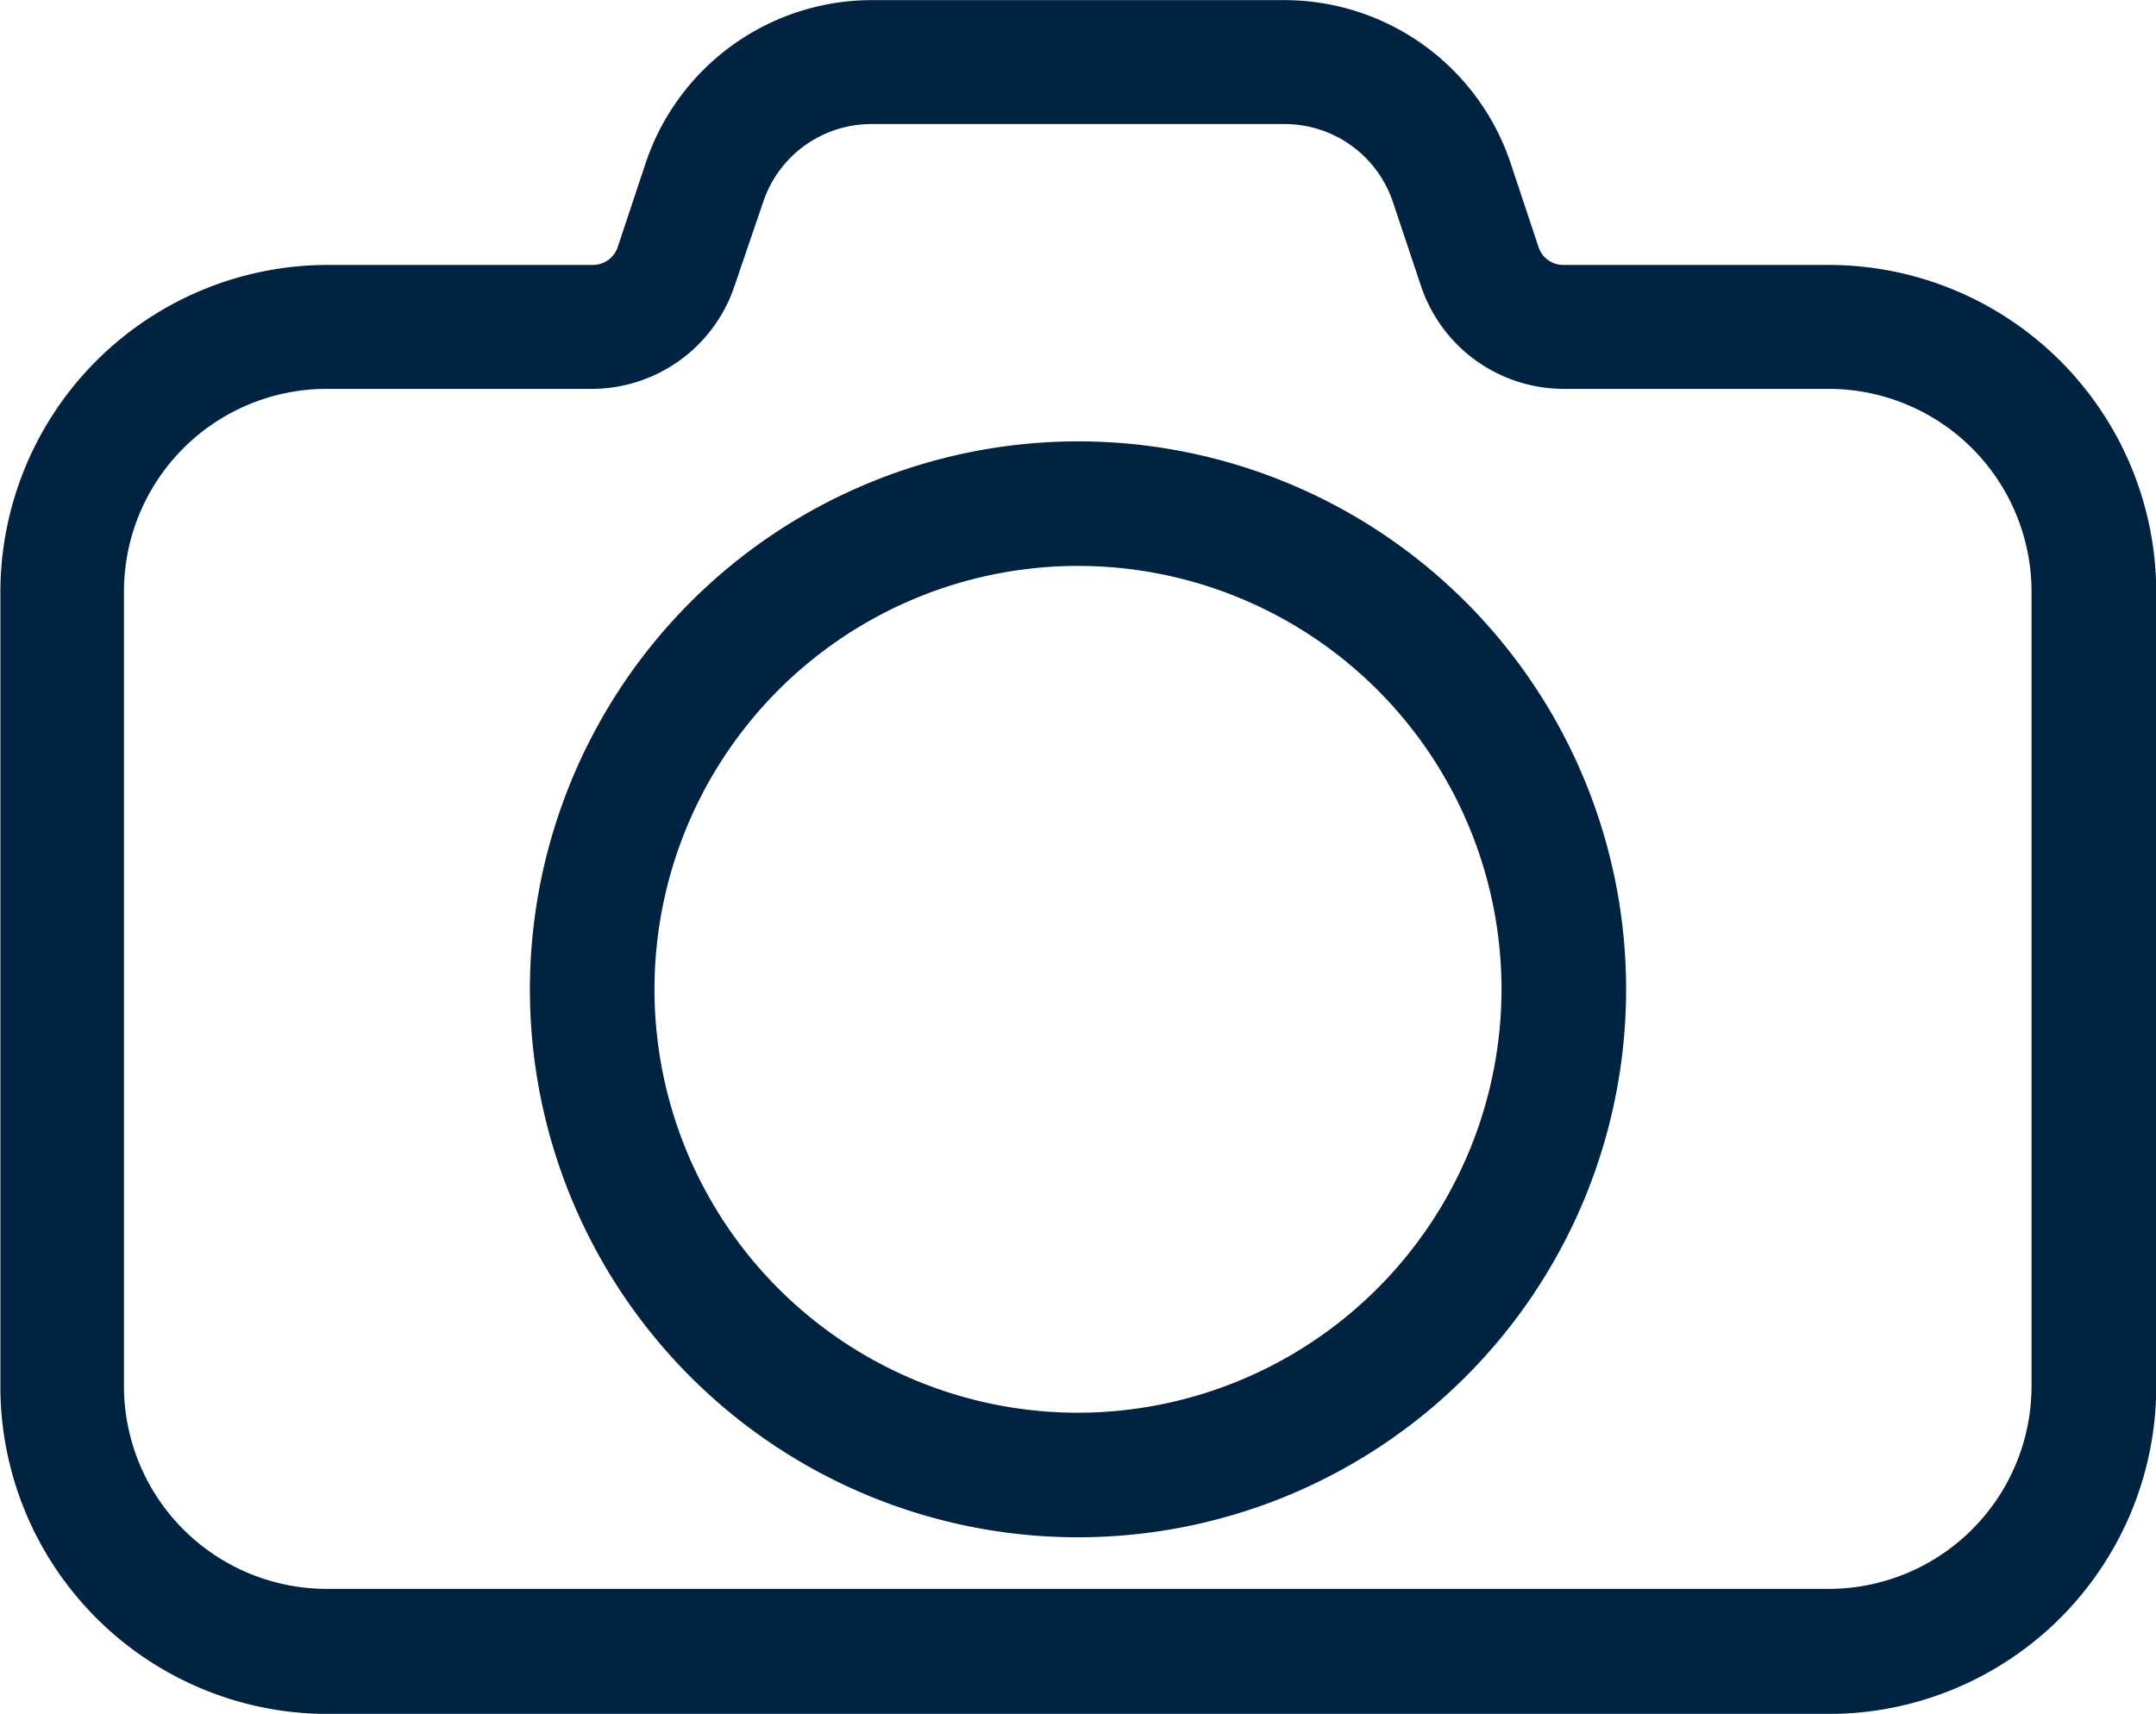
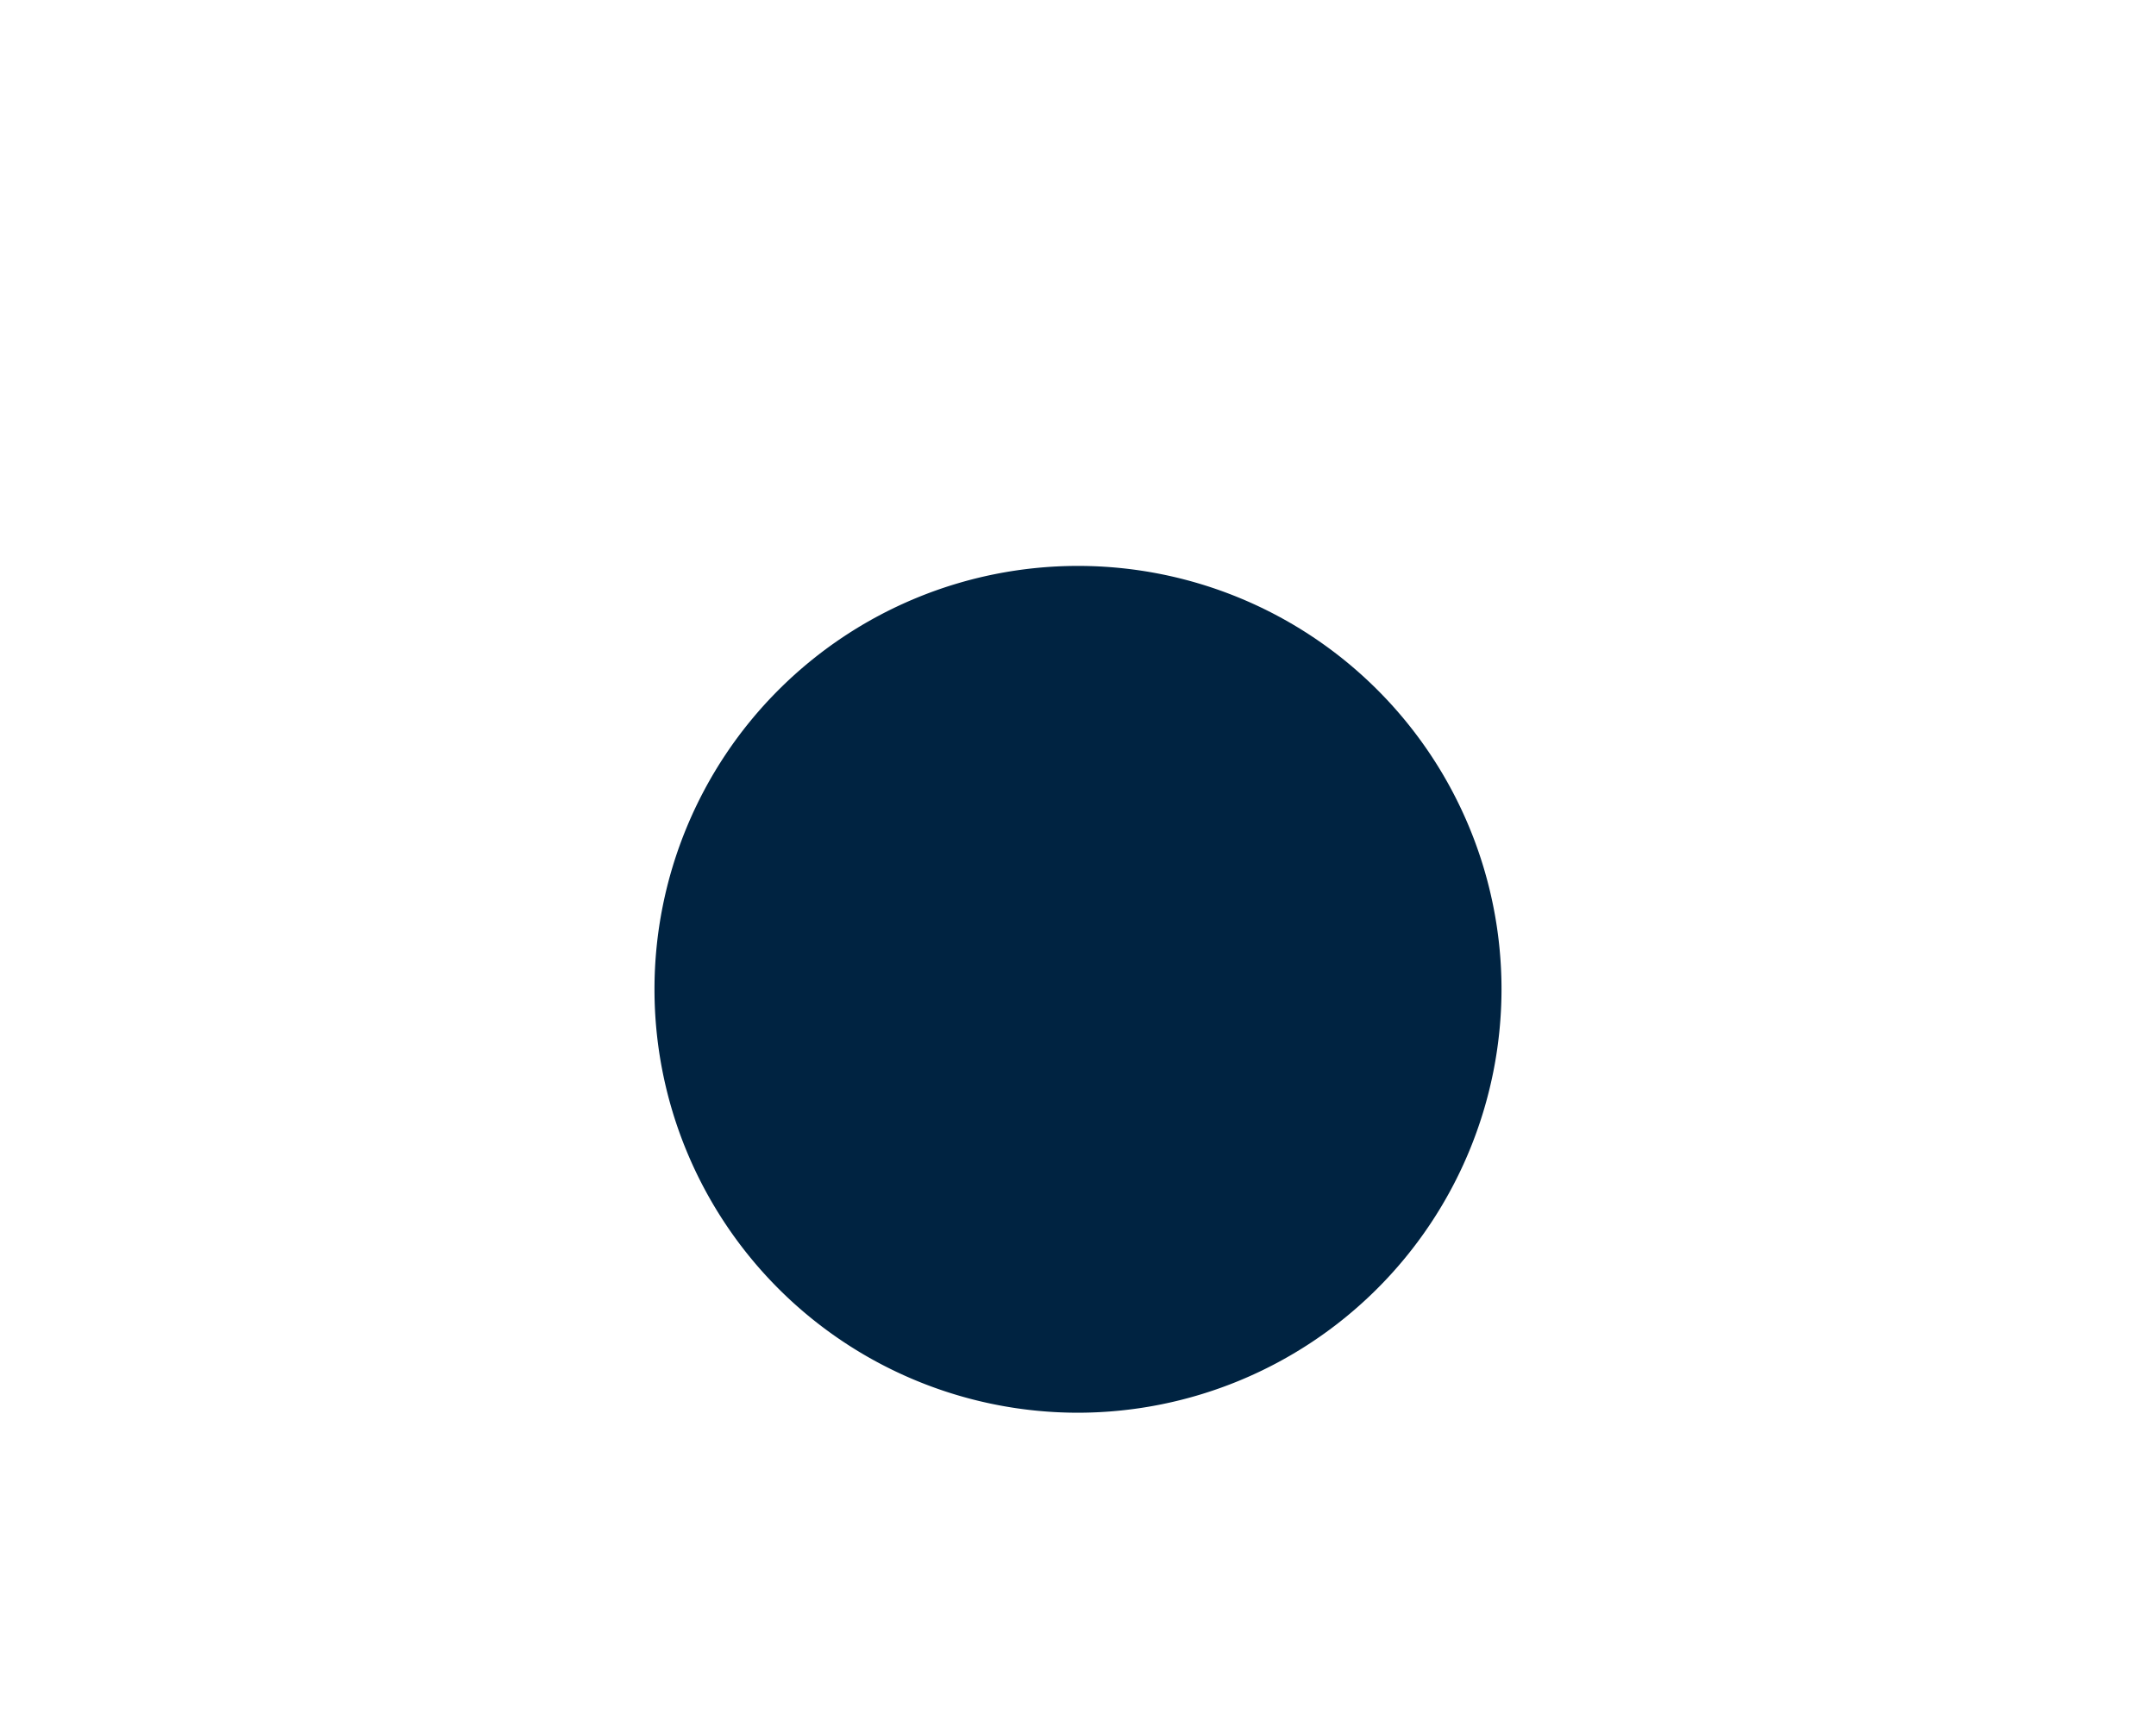
<svg xmlns="http://www.w3.org/2000/svg" width="17.166" height="13.649" viewBox="0 0 17.166 13.649">
-   <path d="M2380.159,790.82h-2.11a.207.207,0,0,1-.2-.142l-.222-.667a1.9,1.9,0,0,0-1.8-1.3h-3.288a1.9,1.9,0,0,0-1.8,1.3l-.222.667a.208.208,0,0,1-.2.142h-2.11a2.608,2.608,0,0,0-2.605,2.605v6.329a2.608,2.608,0,0,0,2.605,2.606h11.954a2.609,2.609,0,0,0,2.606-2.606v-6.329A2.609,2.609,0,0,0,2380.159,790.82Zm-8.484-.5a.908.908,0,0,1,.863-.622h3.288a.909.909,0,0,1,.864.623l.223.667a1.2,1.2,0,0,0,1.137.819h2.11a1.616,1.616,0,0,1,1.614,1.614v6.329a1.616,1.616,0,0,1-1.614,1.614H2368.2a1.616,1.616,0,0,1-1.614-1.614v-6.329a1.615,1.615,0,0,1,1.614-1.614h2.11a1.2,1.2,0,0,0,1.137-.819Z" transform="translate(-2365.599 -788.71)" fill="#002341" />
-   <path d="M2394.85,817.449a4.364,4.364,0,1,0,4.364-4.364A4.368,4.368,0,0,0,2394.85,817.449Zm4.364,3.372a3.372,3.372,0,1,1,3.372-3.372A3.376,3.376,0,0,1,2399.214,820.821Z" transform="translate(-2390.631 -809.57)" fill="#002341" />
+   <path d="M2394.85,817.449A4.368,4.368,0,0,0,2394.85,817.449Zm4.364,3.372a3.372,3.372,0,1,1,3.372-3.372A3.376,3.376,0,0,1,2399.214,820.821Z" transform="translate(-2390.631 -809.57)" fill="#002341" />
</svg>